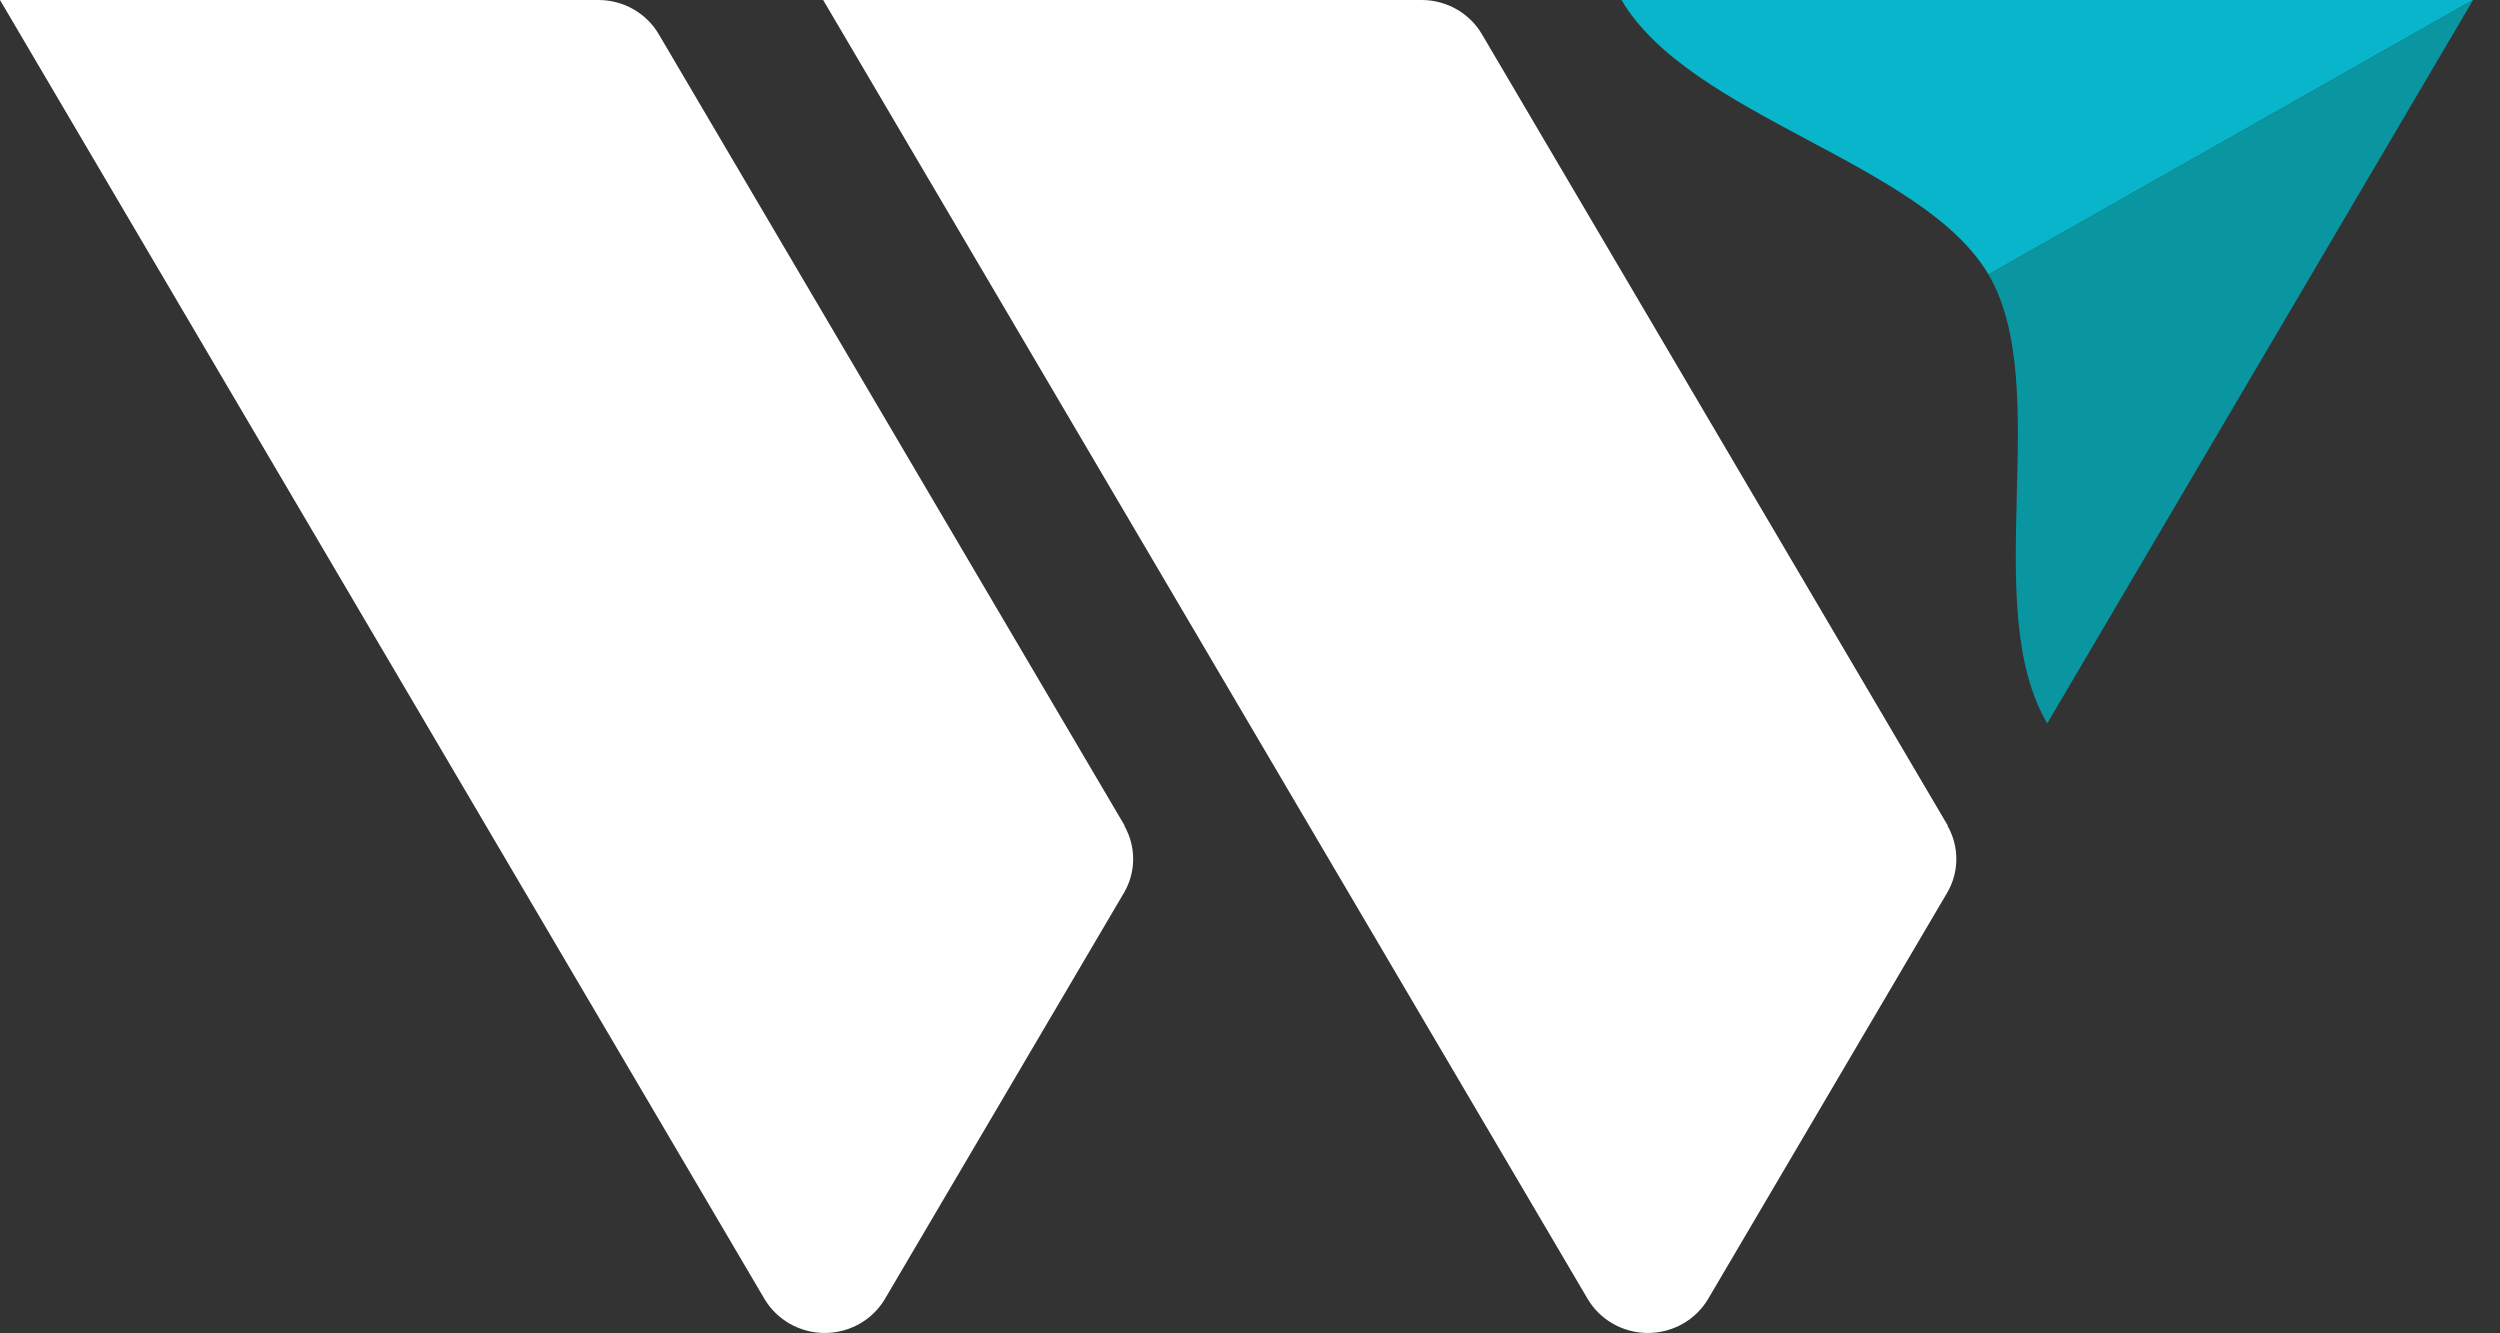
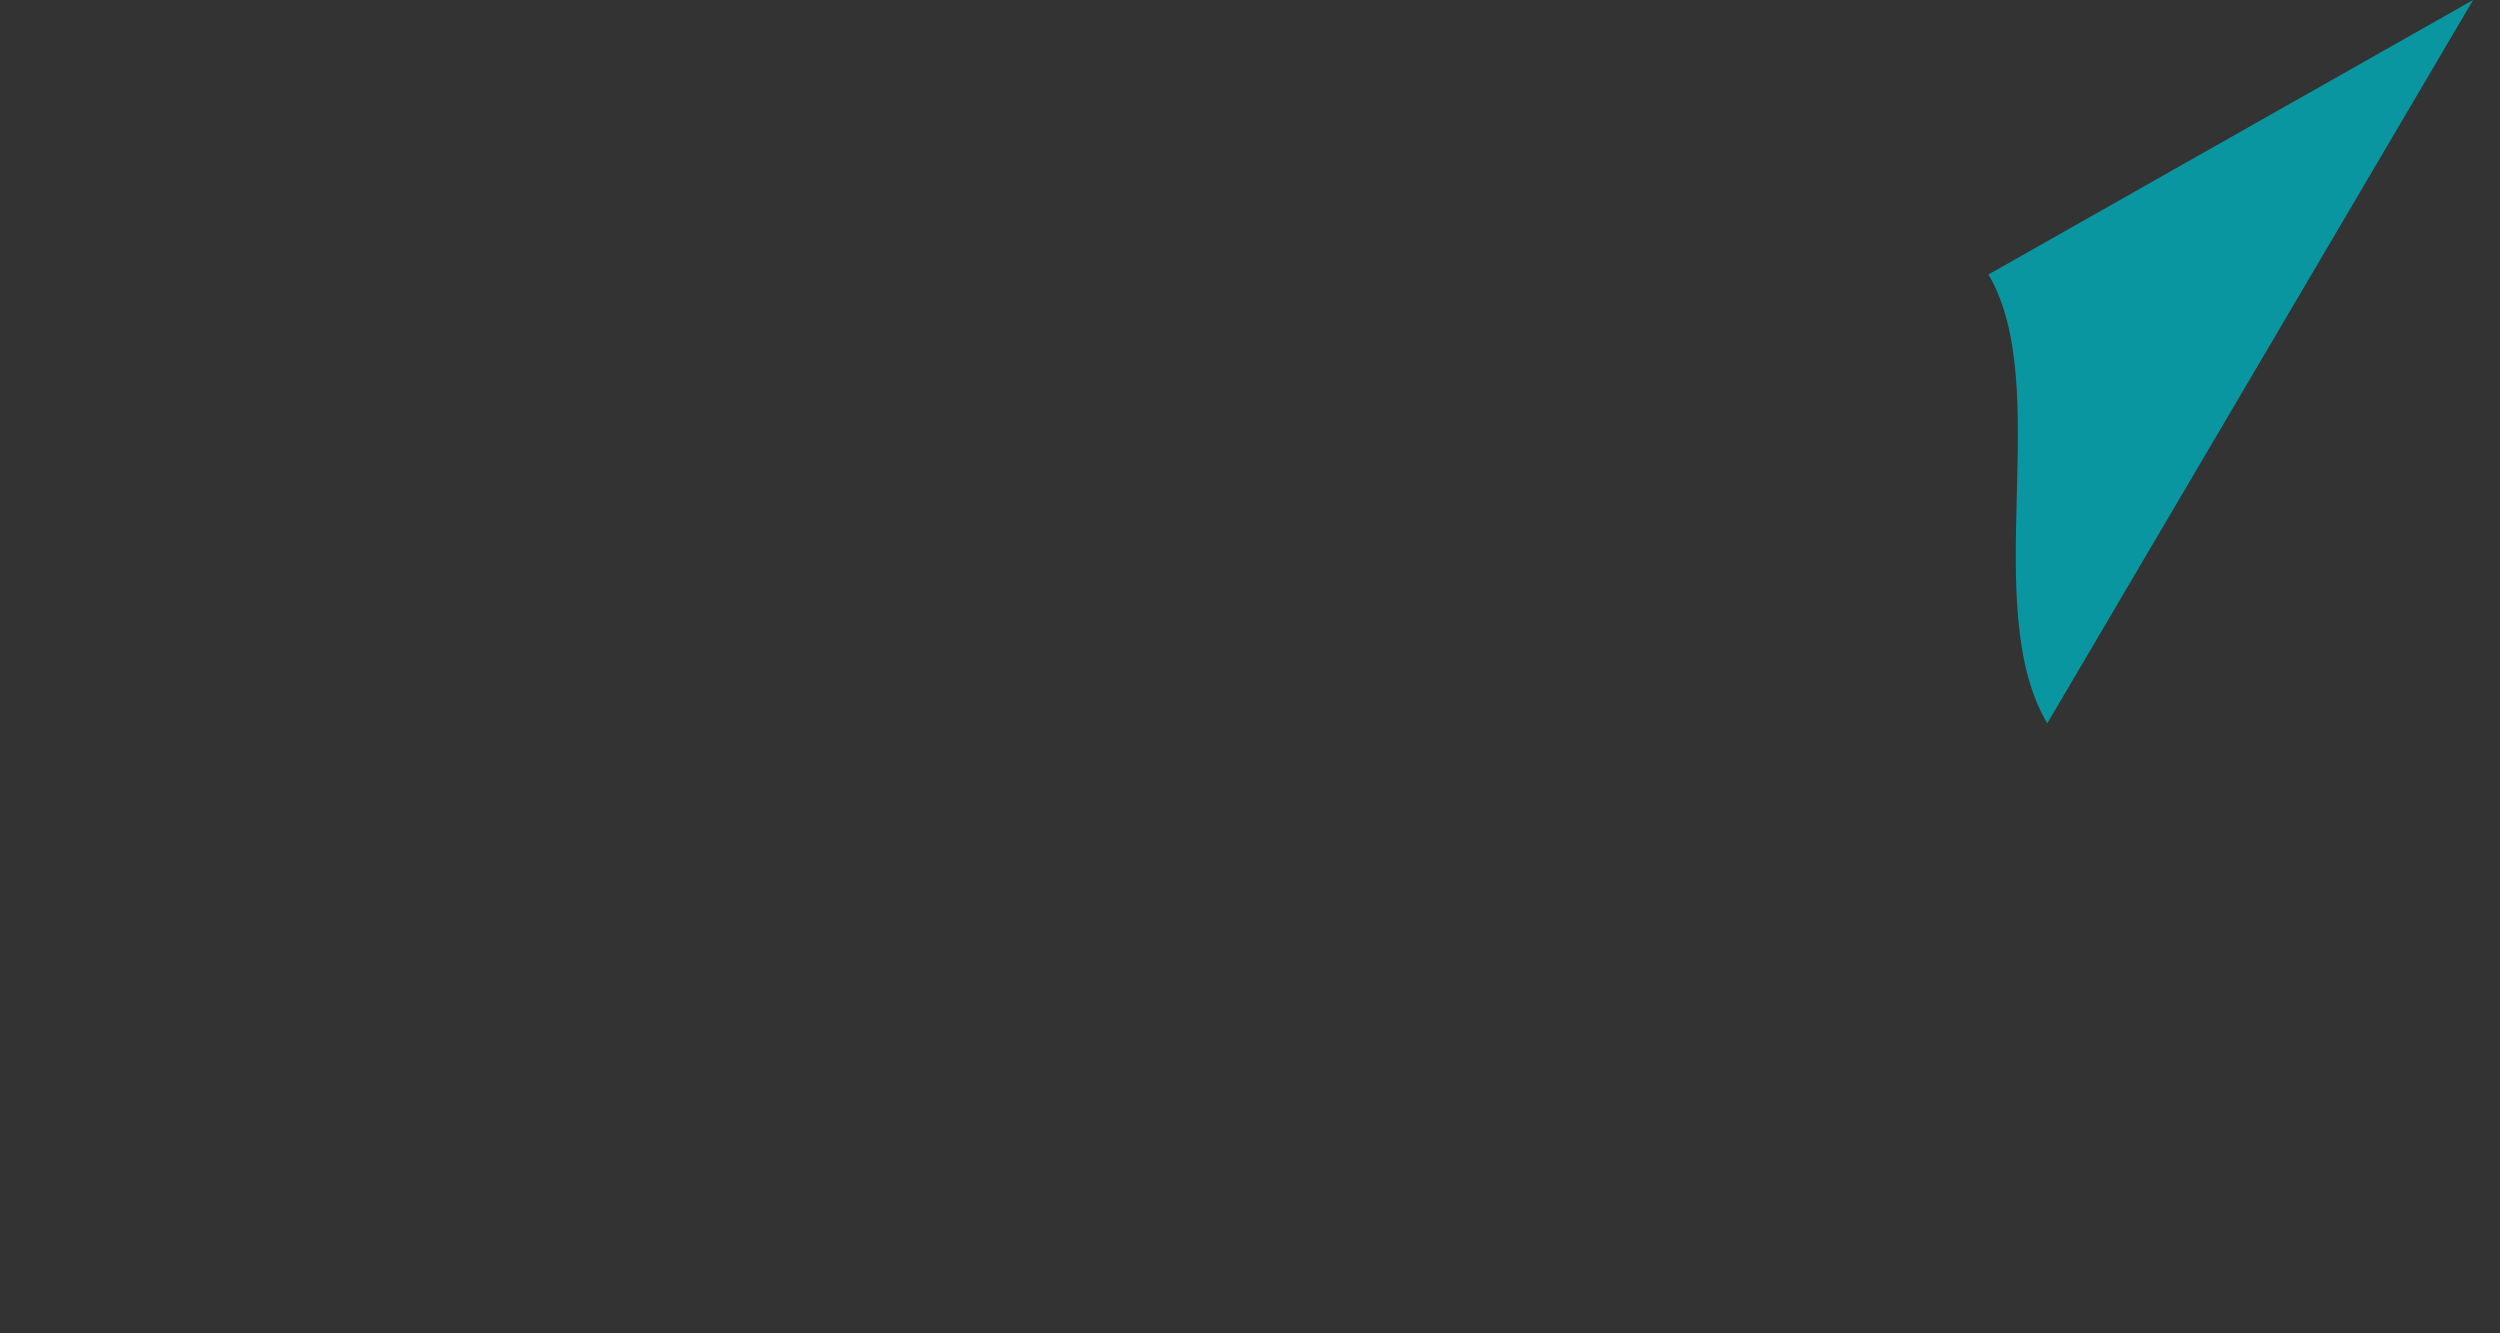
<svg xmlns="http://www.w3.org/2000/svg" width="75" height="40" viewBox="0 0 75 40" fill="none">
  <rect x="0" y="0" width="75" height="40" fill="#333333" stroke="none" />
-   <path d="M59.655 8.234C57.675 4.874 50.706 3.505 48.645 0H74.193" fill="#09B5CA" />
  <path d="M59.654 8.234C61.631 11.595 59.353 18.2 61.417 21.702L74.193 0" fill="#0996A0" />
-   <path d="M33.742 24.773L19.767 1.034C19.585 0.721 19.322 0.46 19.005 0.279C18.687 0.097 18.326 0.001 17.959 0H0L22.933 38.966C23.117 39.277 23.38 39.535 23.698 39.715C24.015 39.894 24.375 39.989 24.741 39.989C25.108 39.989 25.468 39.894 25.785 39.715C26.102 39.535 26.366 39.277 26.549 38.966L33.73 26.765C33.904 26.461 33.995 26.118 33.995 25.769C33.995 25.42 33.904 25.077 33.73 24.773H33.742Z" fill="white" />
-   <path d="M58.437 24.773L44.462 1.034C44.28 0.721 44.017 0.46 43.7 0.279C43.382 0.097 43.022 0.001 42.654 0H24.695L47.629 38.966C47.812 39.277 48.076 39.535 48.393 39.715C48.71 39.894 49.07 39.989 49.437 39.989C49.803 39.989 50.163 39.894 50.48 39.715C50.798 39.535 51.061 39.277 51.245 38.966L58.425 26.765C58.599 26.461 58.69 26.118 58.69 25.769C58.69 25.42 58.599 25.077 58.425 24.773H58.437Z" fill="white" />
</svg>